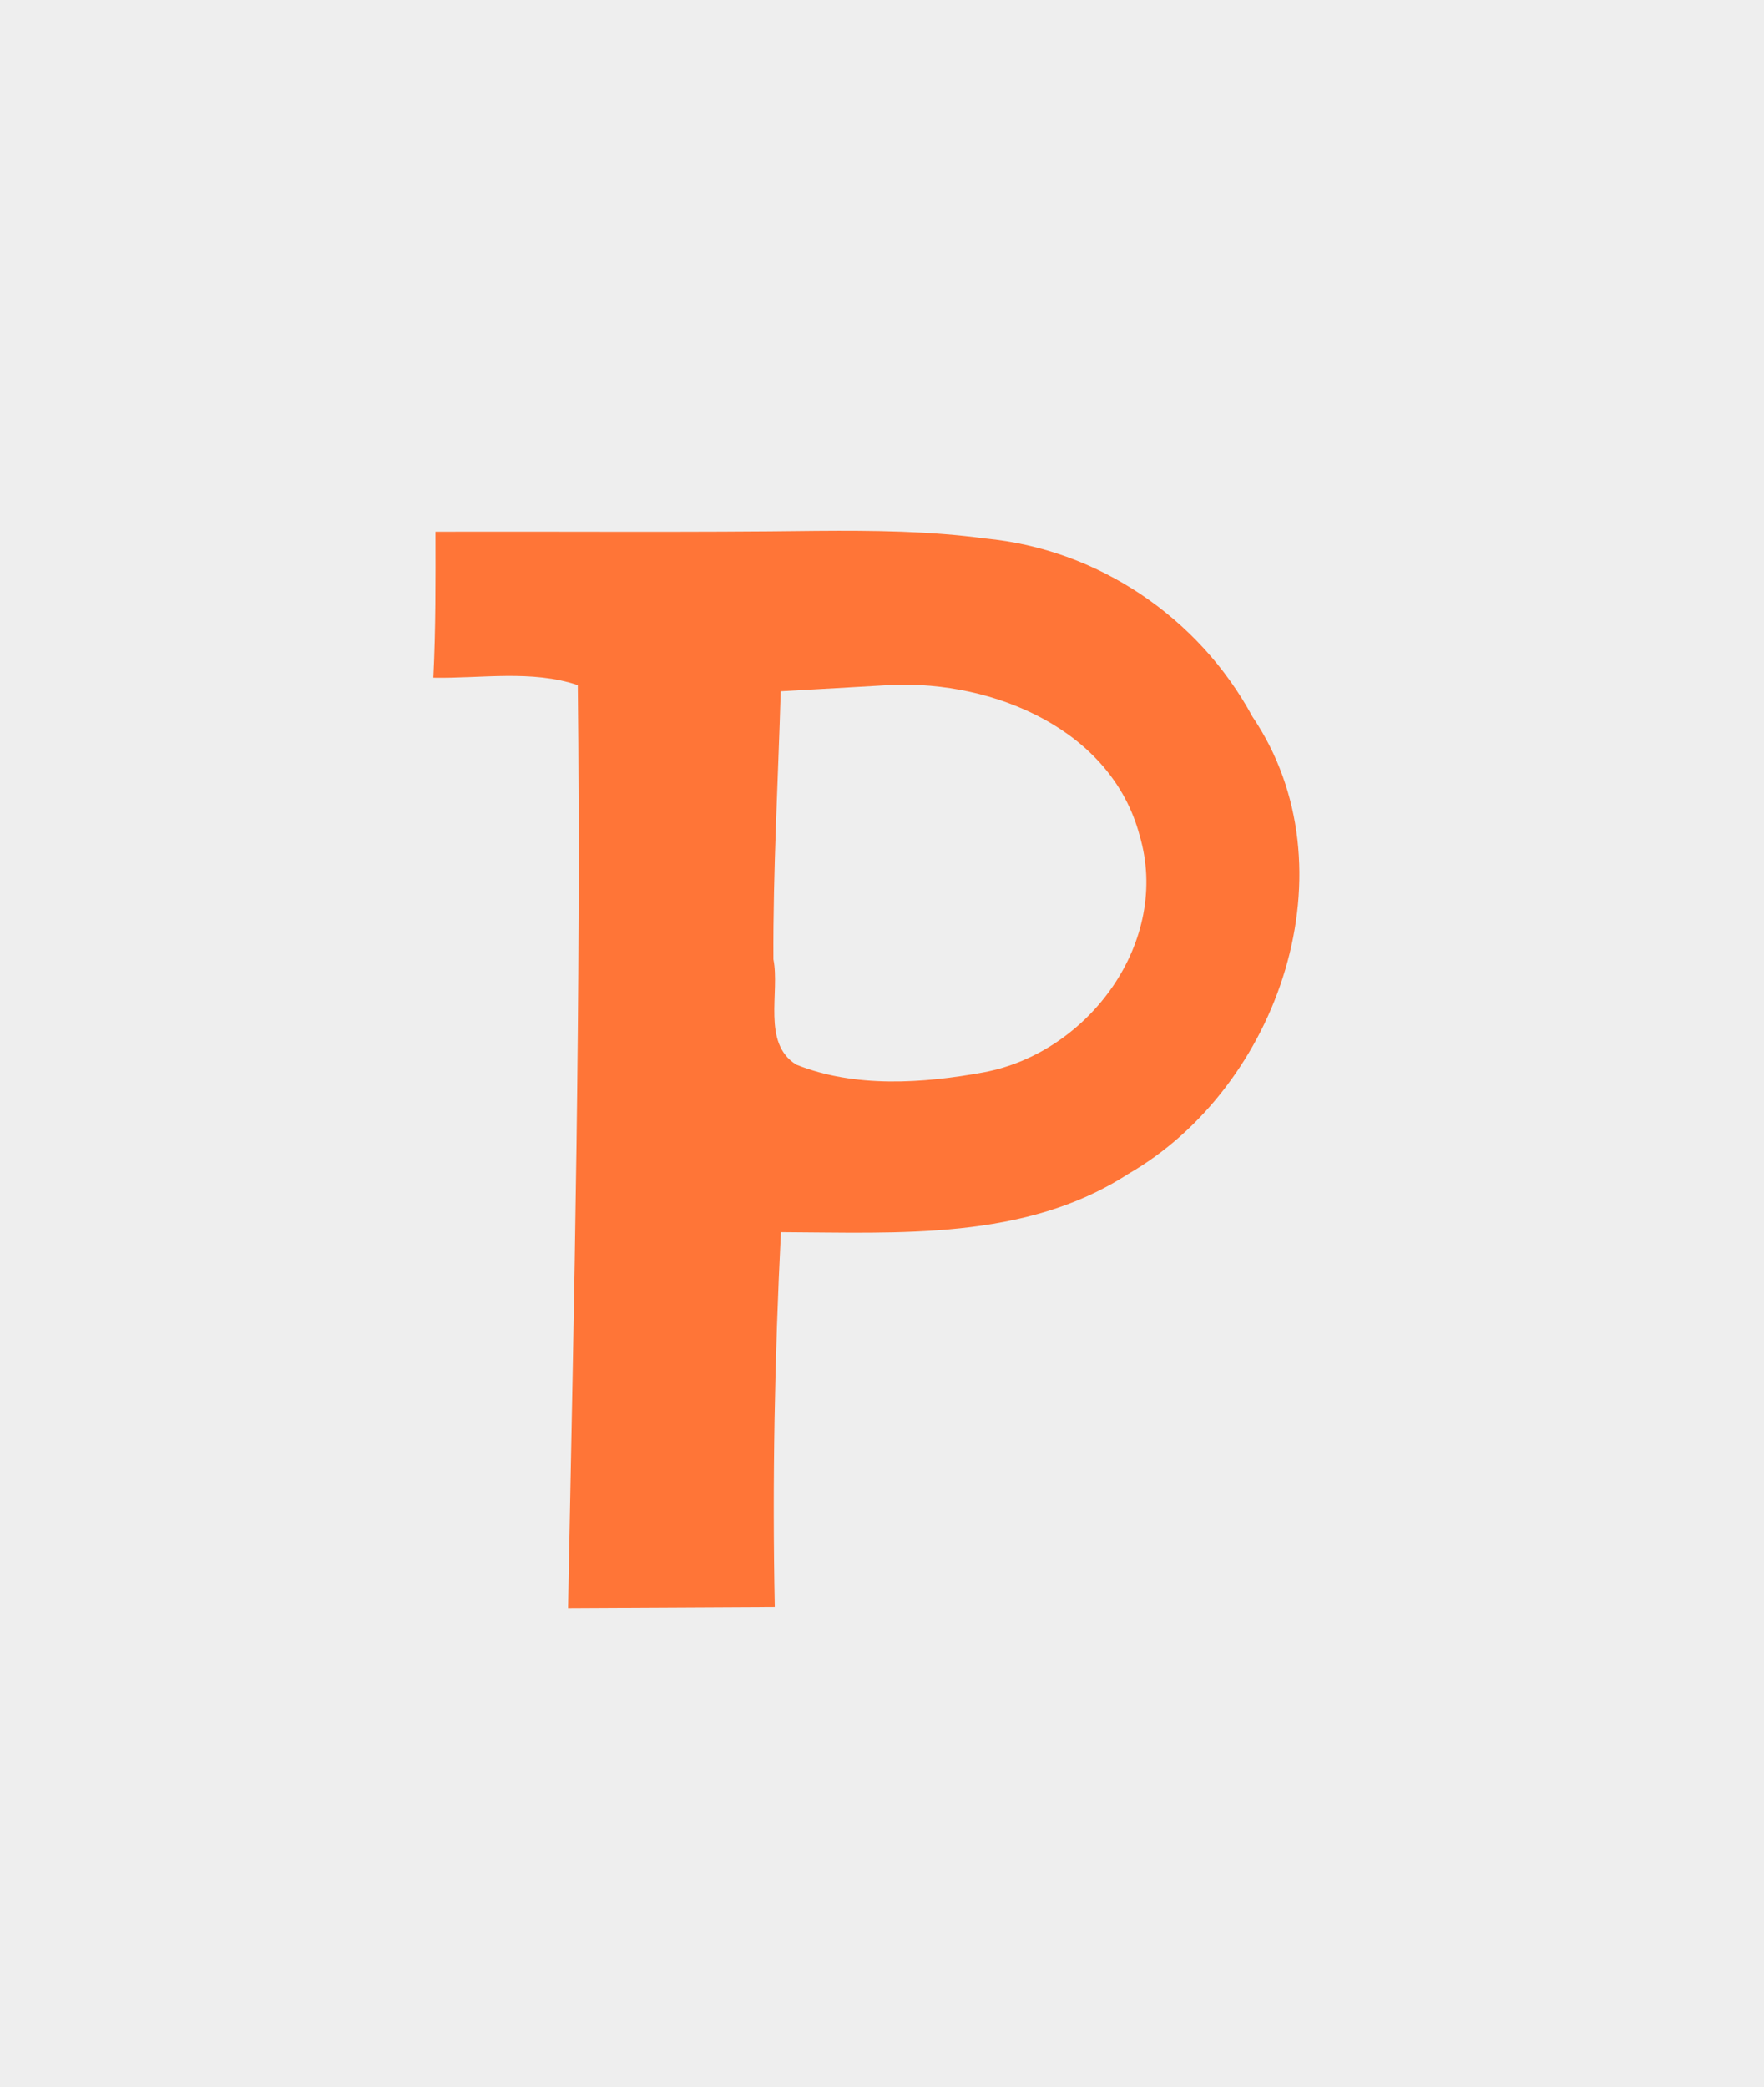
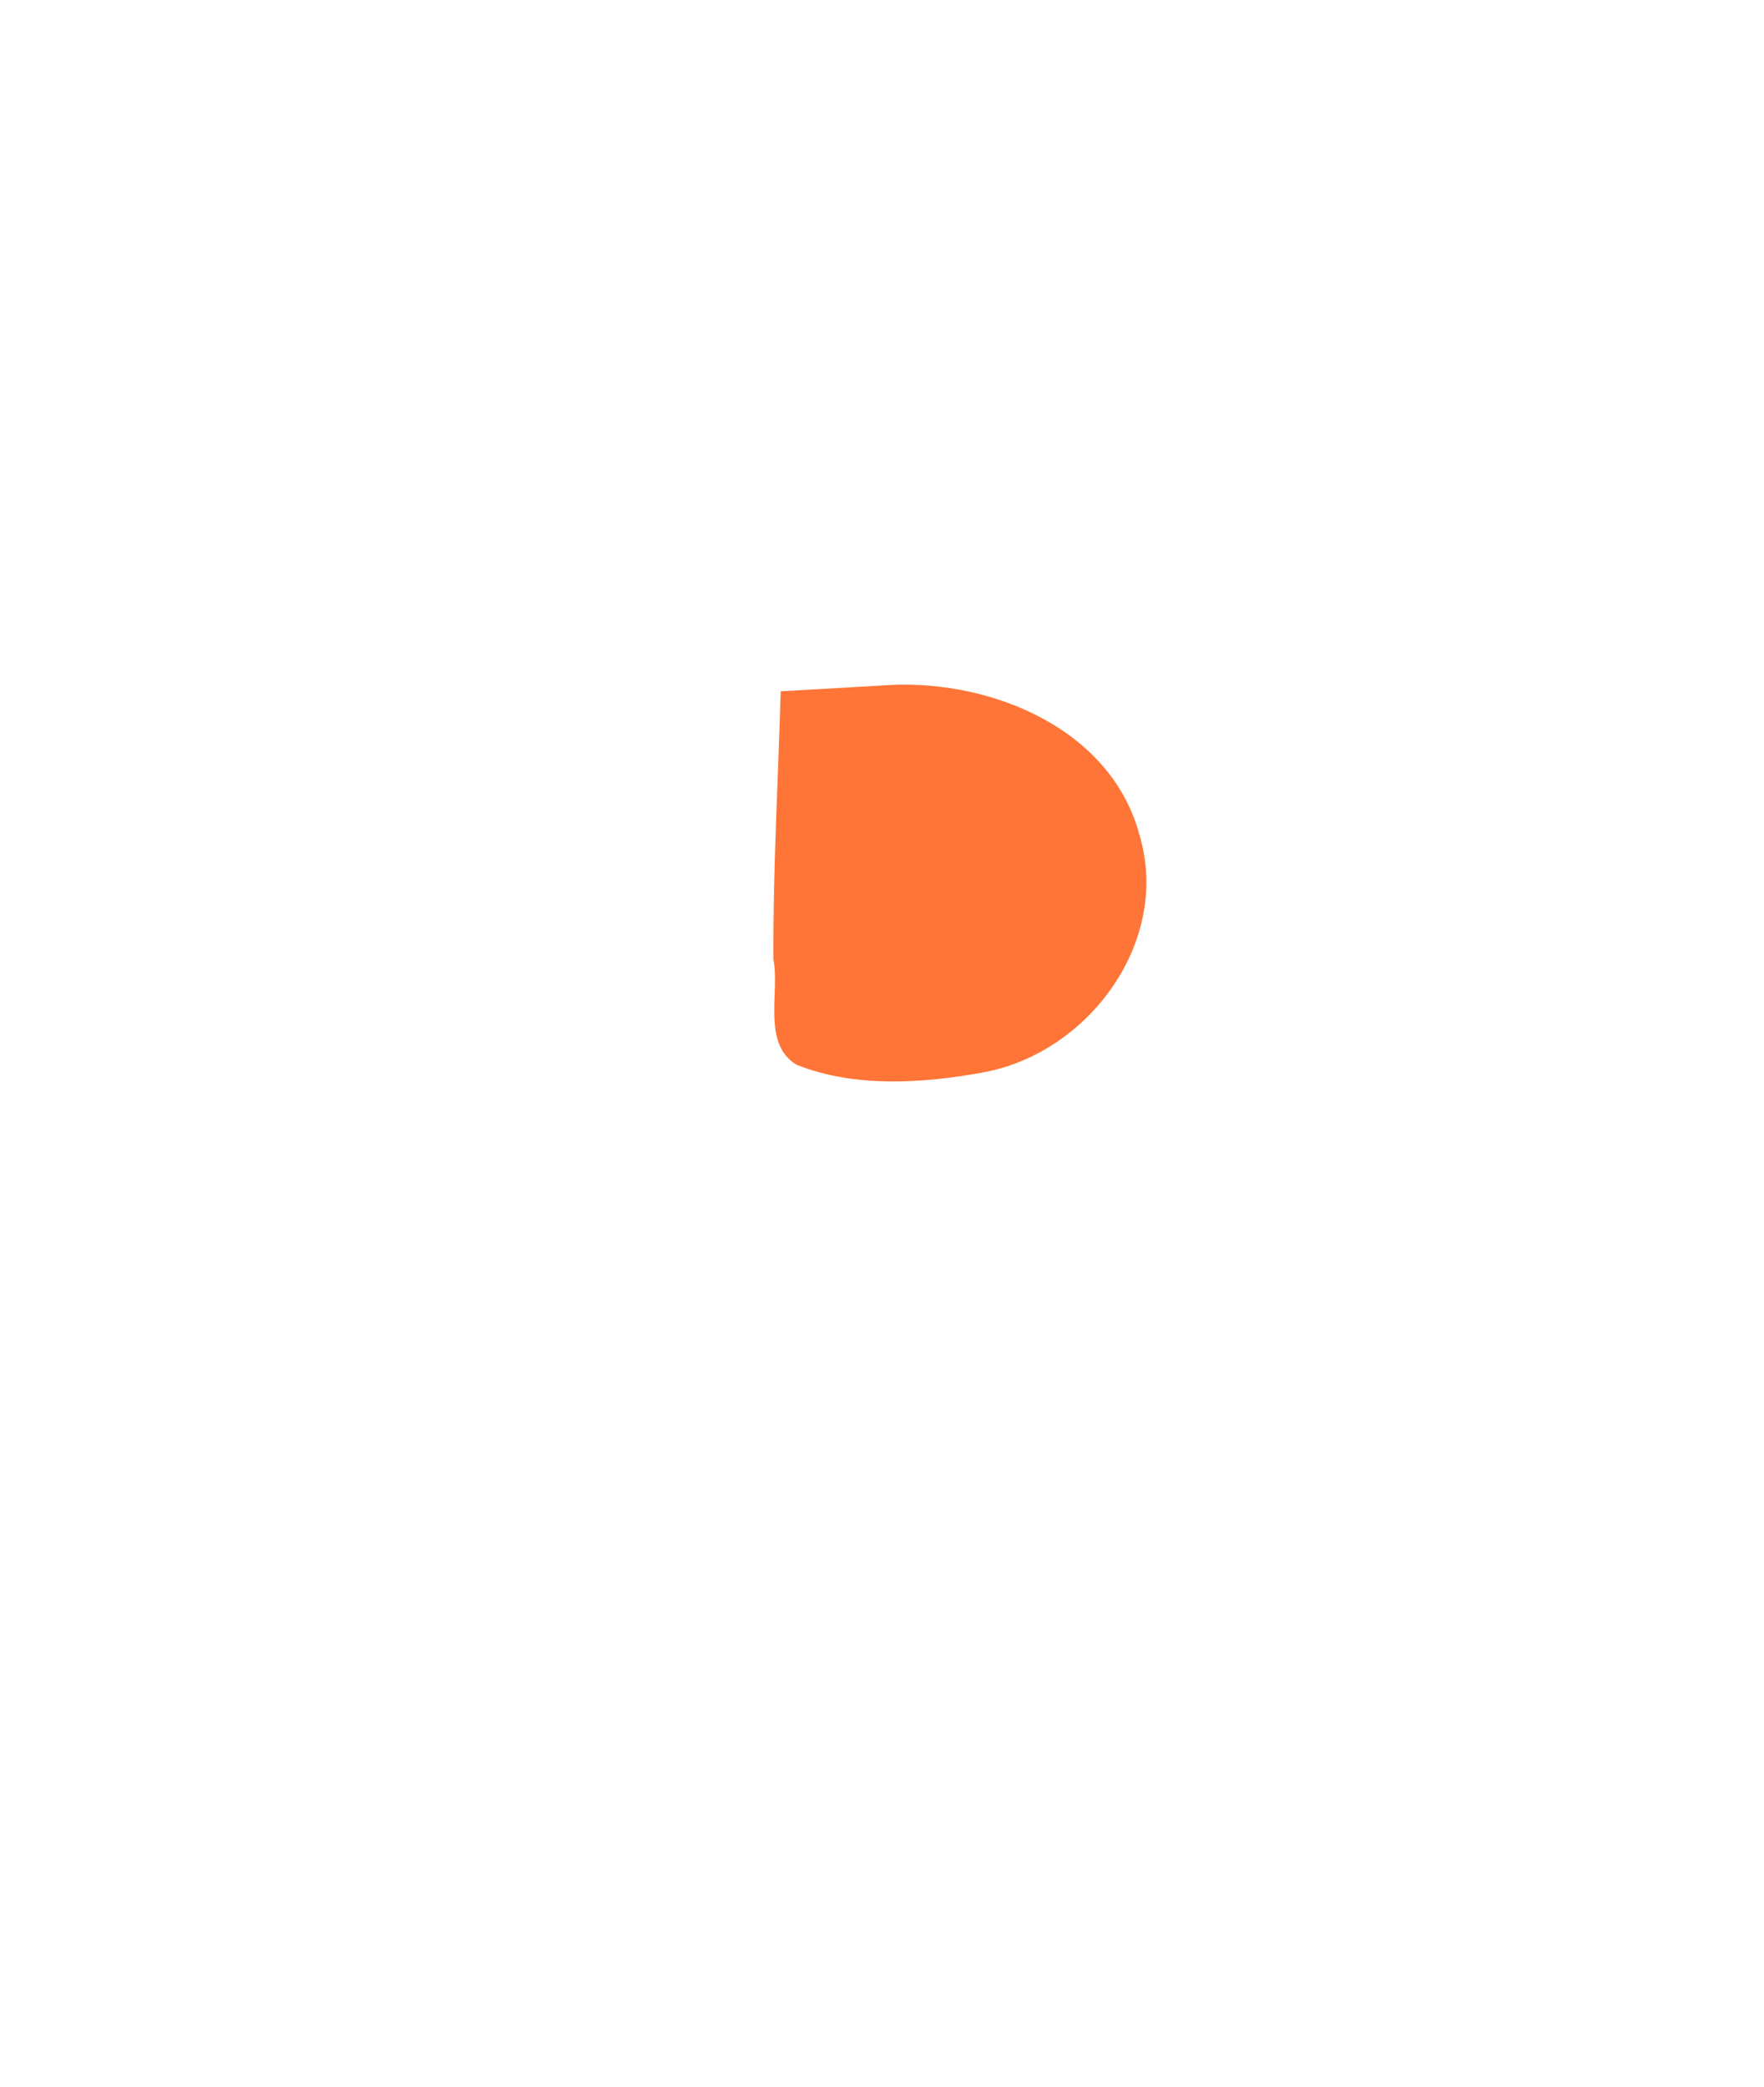
<svg xmlns="http://www.w3.org/2000/svg" xmlns:ns1="http://www.inkscape.org/namespaces/inkscape" xmlns:ns2="http://sodipodi.sourceforge.net/DTD/sodipodi-0.dtd" width="260.244" height="307.857" id="svg2" version="1.1" ns1:version="0.48.5 r10040" ns2:docname="pptwtf.svg" viewBox="0 0 260.244 307.857">
  <defs id="defs4" />
  <ns2:namedview id="base" pagecolor="#ffffff" bordercolor="#666666" borderopacity="1.0" ns1:pageopacity="0.0" ns1:pageshadow="2" ns1:zoom="0.98994949" ns1:cx="187.16543" ns1:cy="98.419156" ns1:document-units="px" ns1:current-layer="layer1" showgrid="false" ns1:window-width="1535" ns1:window-height="877" ns1:window-x="57" ns1:window-y="-8" ns1:window-maximized="1" fit-margin-top="0" fit-margin-left="0" fit-margin-right="0" fit-margin-bottom="0" />
  <g ns1:label="Layer 1" ns1:groupmode="layer" id="layer1" transform="translate(-241.925,-372.252)">
-     <rect style="fill:#eeeeee;fill-opacity:1;stroke:none" id="rect3000" width="260.244" height="307.857" x="241.925" y="372.252" />
    <g id="g2996" transform="matrix(0.788,0,0,0.788,490.802,156.379)" style="fill:#ff7537;fill-opacity:1" />
-     <path style="fill:#ff7537;fill-opacity:1" d="m 362.509,450.552 c -18.78,0.243 -37.563,0.076 -56.344,0.125 0.017,7.178 0.045,14.36 -0.312,21.531 7.058,0.132 14.511,-1.198 21.312,1.094 0.52,45.381 -0.556,90.756 -1.438,136.125 10.167,-0.052 20.333,-0.104 30.5,-0.156 -0.379,-18.43 -0.014,-36.872 0.906,-55.281 17.343,0.071 35.989,1.272 51.188,-8.562 22.35,-12.834 33.464,-45.189 18.379,-67.475 -7.924,-14.665 -22.901,-24.729 -39.442,-26.275 -8.126,-1.107 -16.504,-1.191 -24.75,-1.125 z m 11,22.719 c 15.002,-0.634 32.366,6.587 36.531,22.156 4.65,15.654 -7.425,32.041 -22.906,34.969 -9.025,1.671 -19.148,2.334 -27.75,-1.125 -5.081,-3.175 -2.376,-10.622 -3.359,-15.531 -0.064,-13.185 0.697,-26.355 1.078,-39.531 5.47,-0.29 10.937,-0.635 16.406,-0.938 z" id="path2998" ns1:connector-curvature="0" />
+     <path style="fill:#ff7537;fill-opacity:1" d="m 362.509,450.552 z m 11,22.719 c 15.002,-0.634 32.366,6.587 36.531,22.156 4.65,15.654 -7.425,32.041 -22.906,34.969 -9.025,1.671 -19.148,2.334 -27.75,-1.125 -5.081,-3.175 -2.376,-10.622 -3.359,-15.531 -0.064,-13.185 0.697,-26.355 1.078,-39.531 5.47,-0.29 10.937,-0.635 16.406,-0.938 z" id="path2998" ns1:connector-curvature="0" />
  </g>
</svg>